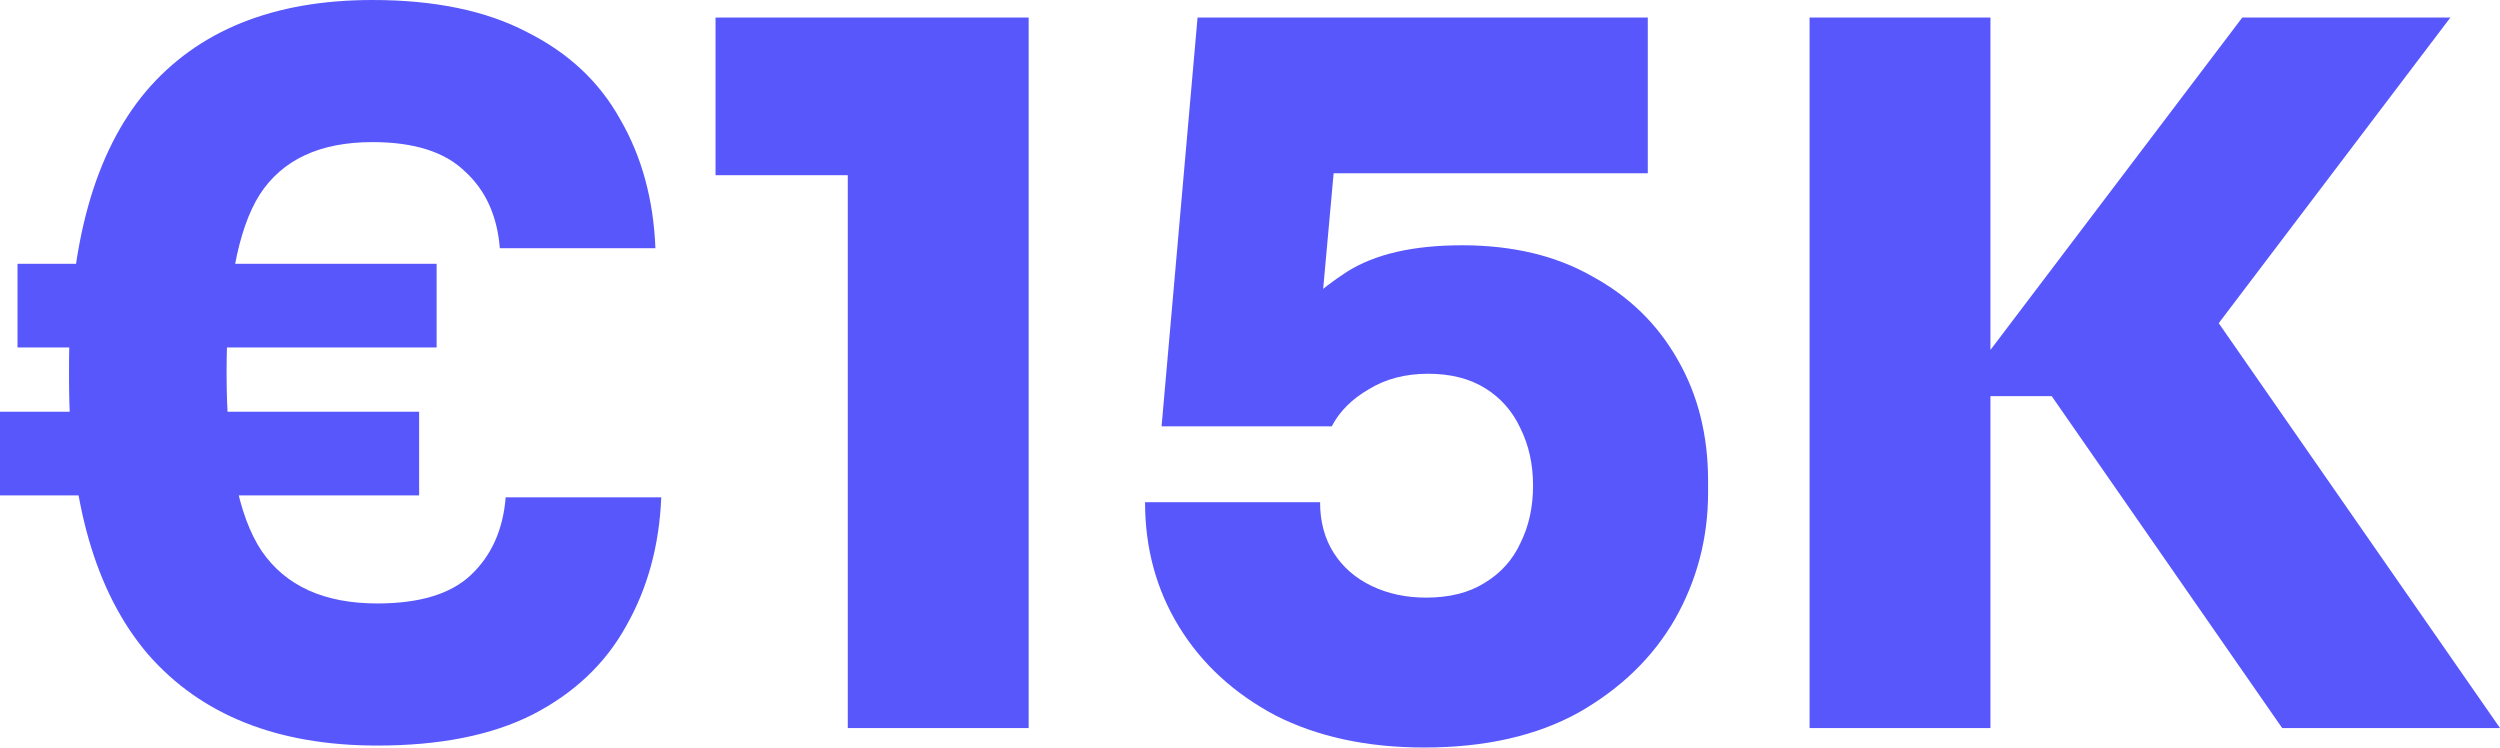
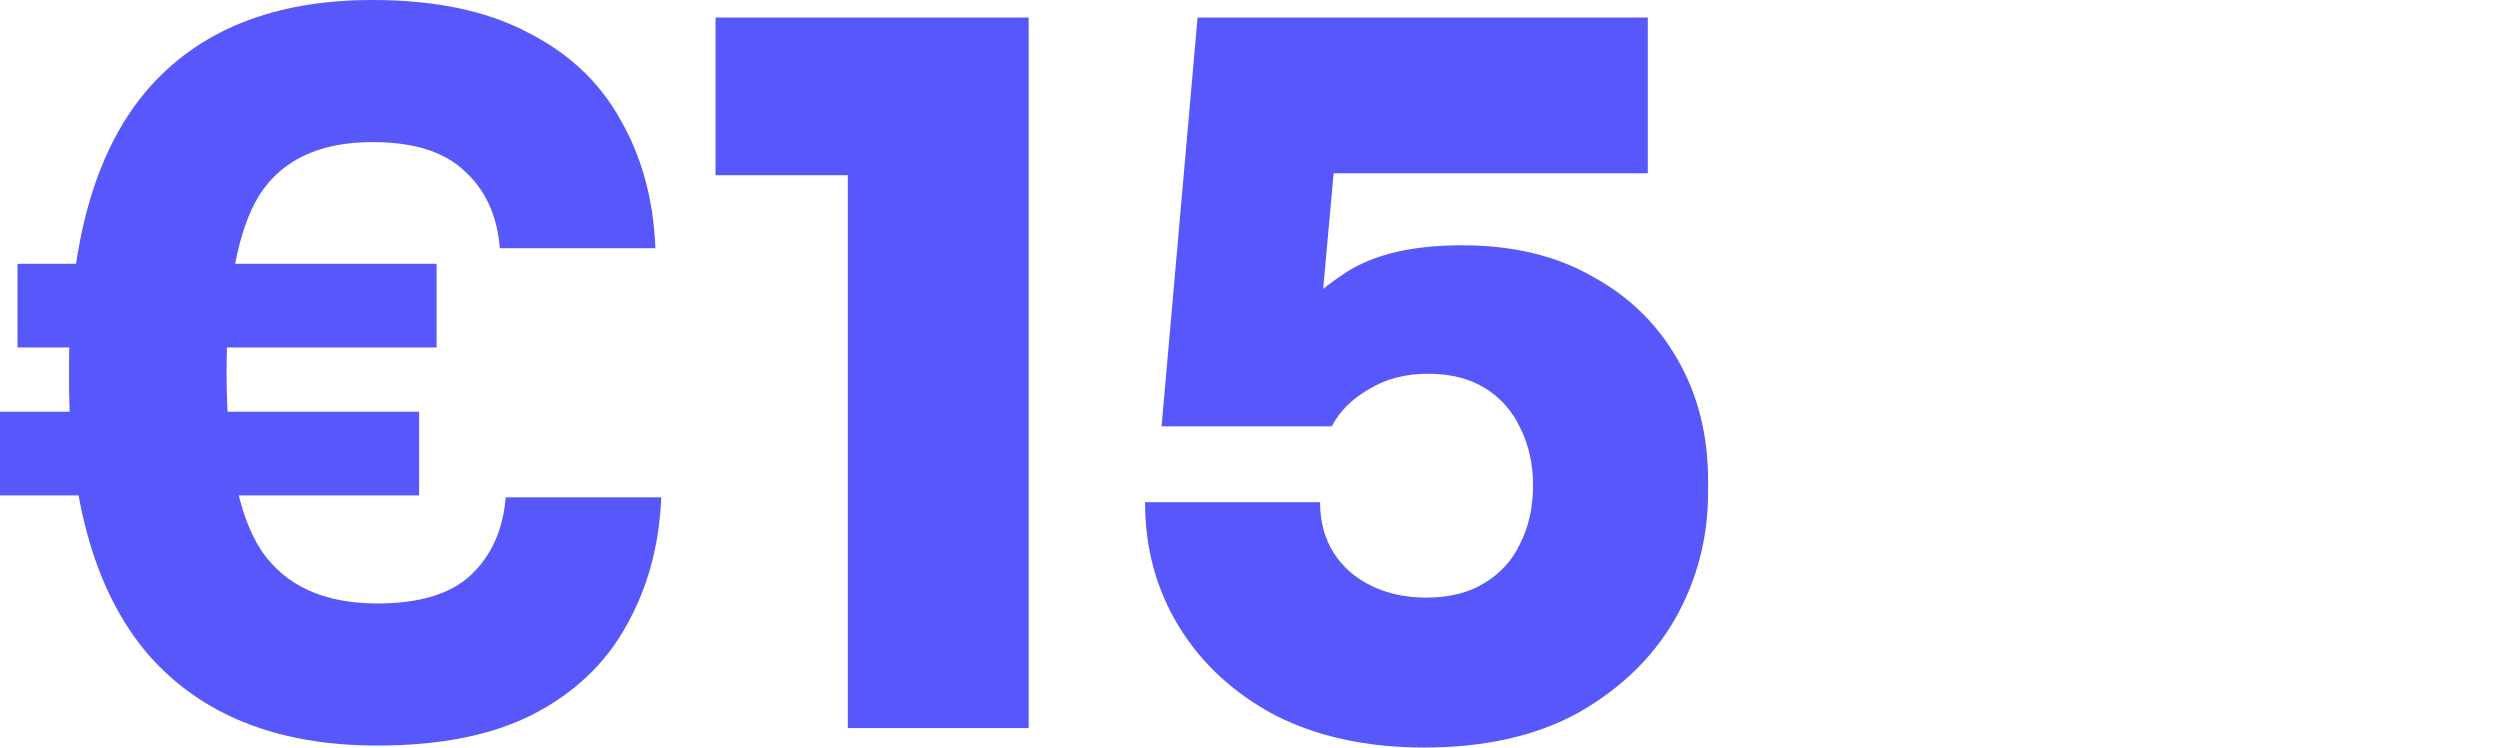
<svg xmlns="http://www.w3.org/2000/svg" width="903" height="270" viewBox="0 0 903 270" fill="none">
  <path d="M136.282 269.297C100.221 269.297 72.59 258.281 53.389 236.25C34.422 213.984 24.938 180.937 24.938 137.109V132.188C24.938 88.125 34.188 55.078 52.686 33.047C71.419 11.016 98.699 0 134.526 0C157.005 0 175.621 3.867 190.373 11.602C205.36 19.102 216.599 29.648 224.093 43.242C231.82 56.602 236.035 72.07 236.737 89.648H180.539C179.602 77.93 175.387 68.672 167.894 61.875C160.635 54.844 149.512 51.328 134.526 51.328C115.559 51.328 101.977 57.656 93.782 70.312C85.82 82.969 81.84 104.414 81.84 134.648C81.84 164.883 86.054 186.328 94.484 198.984C103.148 211.641 117.081 217.969 136.282 217.969C151.503 217.969 162.742 214.57 170.001 207.773C177.494 200.742 181.709 191.367 182.646 179.648H238.845C238.142 196.992 233.927 212.461 226.2 226.055C218.707 239.648 207.467 250.312 192.481 258.047C177.729 265.547 158.996 269.297 136.282 269.297ZM0 178.945V148.711H151.385V178.945H0ZM6.322 125.508V95.273H157.708V125.508H6.322Z" fill="#5857FB" />
  <path d="M306.22 262.969V51.328L321.675 63.281H258.451V6.328H371.551V262.969H306.22Z" fill="#5857FB" />
  <path d="M514.397 270C493.791 270 475.877 266.133 460.657 258.398C445.671 250.43 434.08 239.766 425.884 226.406C417.688 213.047 413.591 198.047 413.591 181.406H476.814C476.814 188.438 478.453 194.531 481.732 199.688C485.01 204.844 489.576 208.828 495.43 211.641C501.284 214.453 507.841 215.859 515.1 215.859C523.529 215.859 530.554 214.102 536.174 210.586C542.028 207.07 546.36 202.266 549.17 196.172C552.214 190.078 553.736 183.164 553.736 175.43C553.736 167.695 552.214 160.781 549.17 154.687C546.36 148.594 542.145 143.789 536.525 140.273C530.905 136.758 523.998 135 515.802 135C507.606 135 500.464 136.875 494.376 140.625C488.288 144.141 483.839 148.594 481.029 153.984H419.562L432.558 6.328H595.183V62.578H456.442L483.137 46.758L476.112 124.453L461.359 120.937C468.384 112.031 476.814 104.414 486.649 98.086C496.718 91.758 510.533 88.594 528.096 88.594C546.36 88.594 562.049 92.344 575.162 99.844C588.509 107.109 598.812 117.187 606.071 130.078C613.33 142.734 616.96 157.266 616.96 173.672V177.891C616.96 194.297 612.979 209.531 605.018 223.594C597.056 237.422 585.465 248.672 570.245 257.344C555.024 265.781 536.408 270 514.397 270Z" fill="#5857FB" />
-   <path d="M824.322 262.969L741.077 143.086H706.304L809.921 6.328H885.087L792.359 128.672V103.711L903 262.969H824.322ZM653.618 262.969V6.328H718.949V262.969H653.618Z" fill="#5857FB" />
</svg>